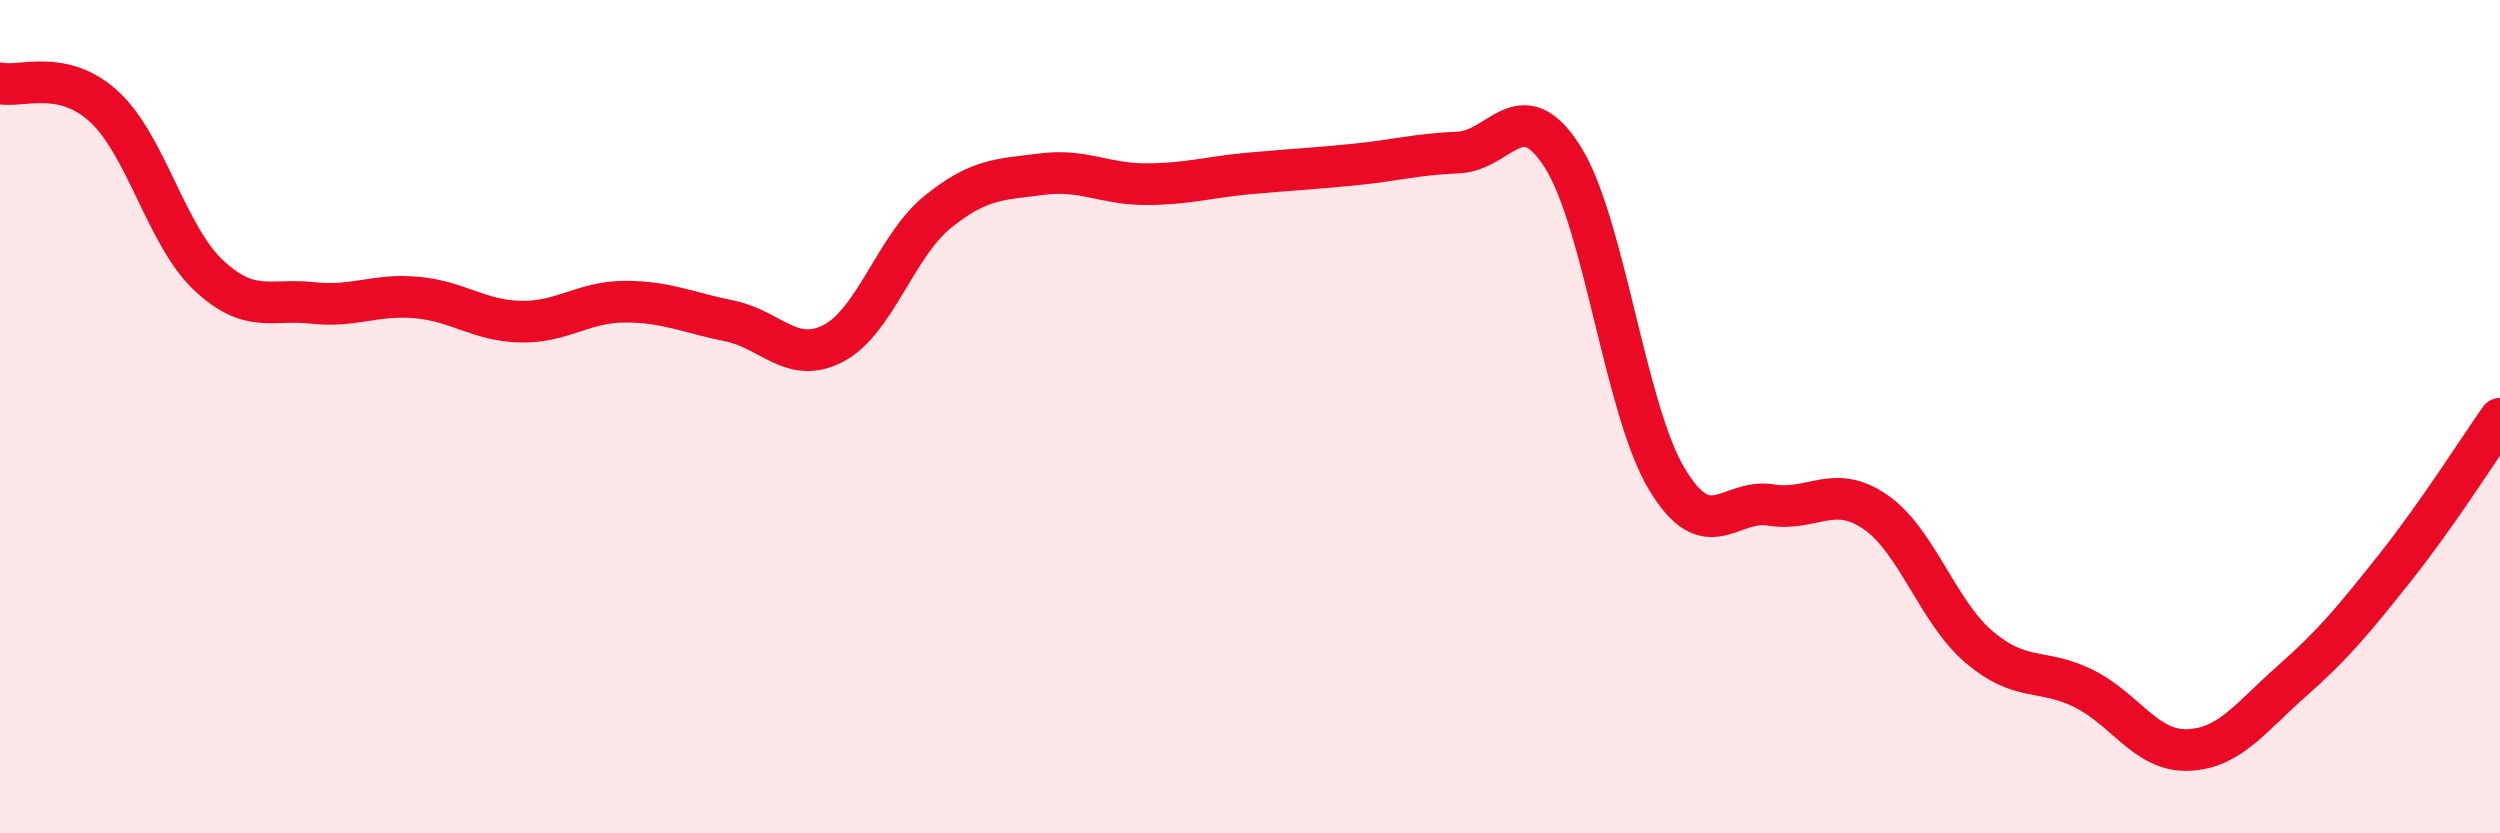
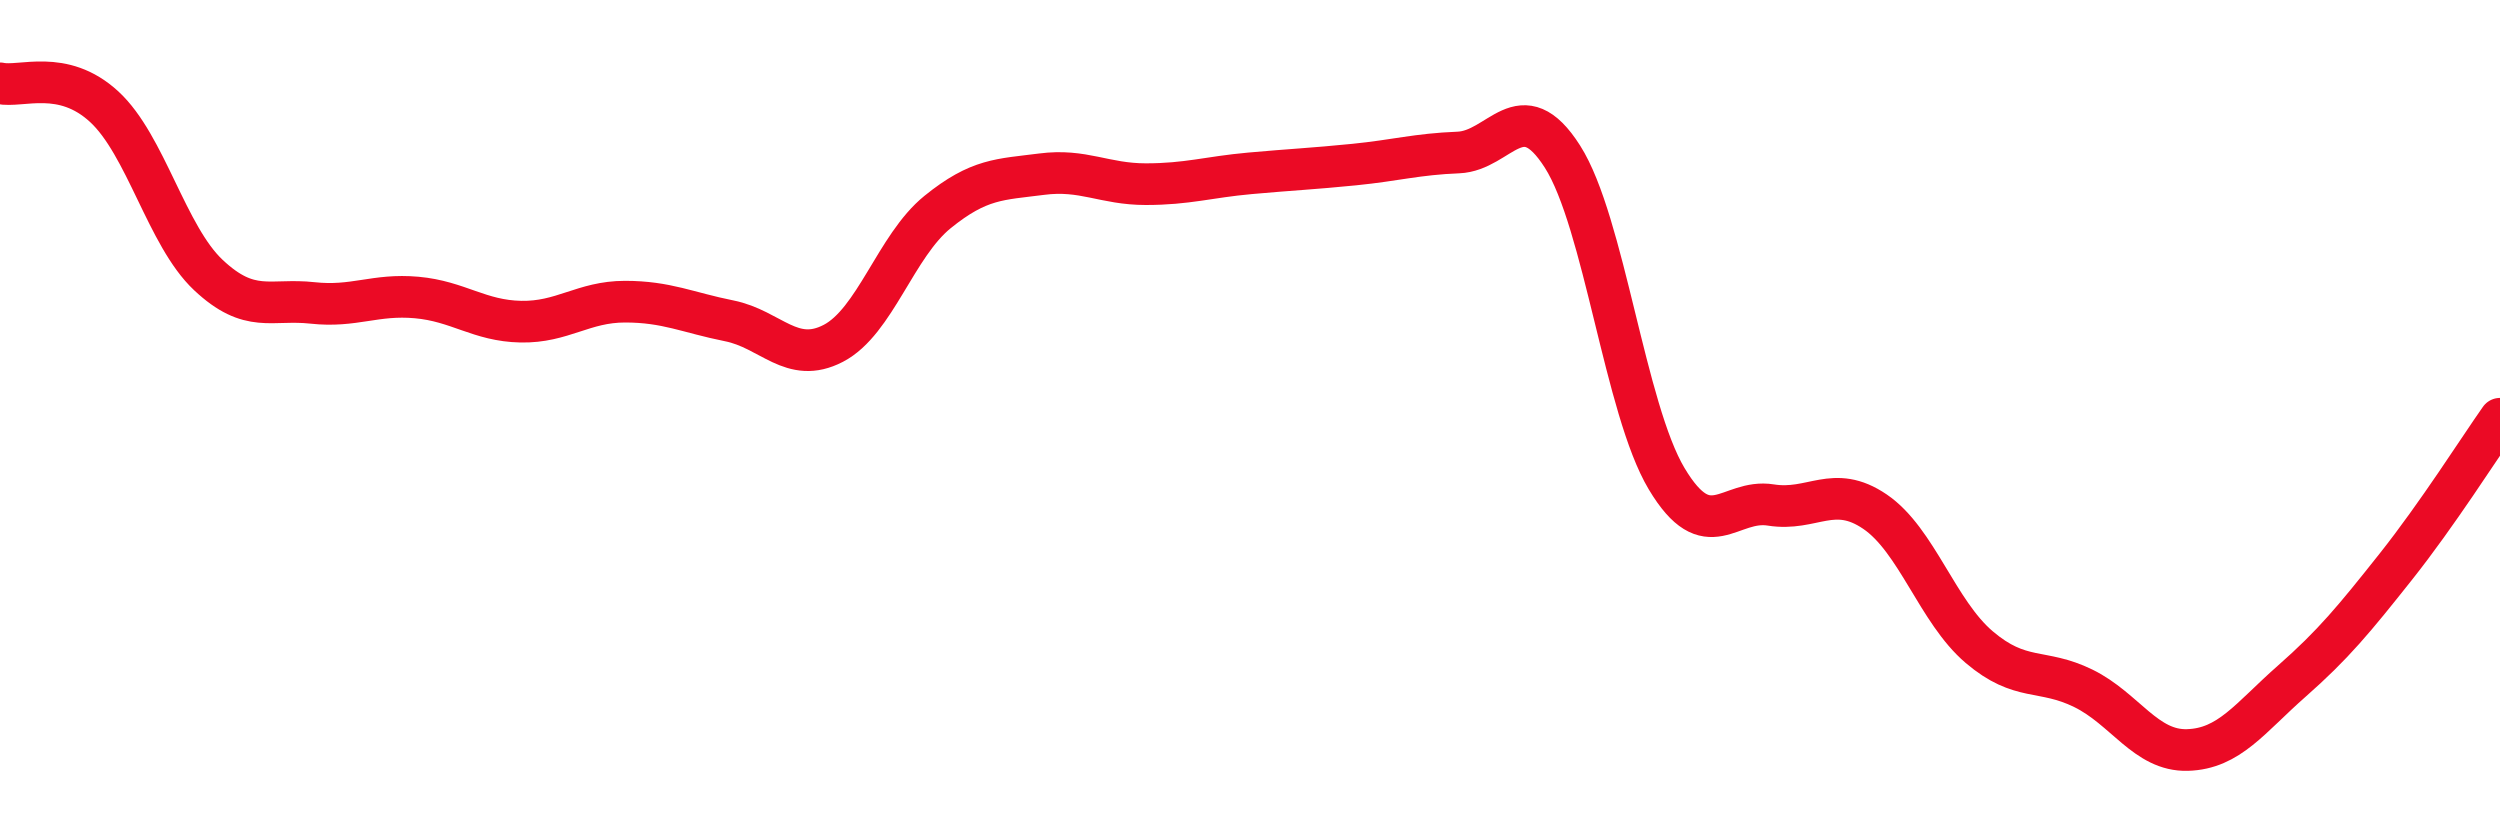
<svg xmlns="http://www.w3.org/2000/svg" width="60" height="20" viewBox="0 0 60 20">
-   <path d="M 0,2 C 0.5,2.11 1.5,1.64 2.5,2.56 C 3.5,3.48 4,5.66 5,6.6 C 6,7.54 6.5,7.16 7.5,7.27 C 8.5,7.38 9,7.05 10,7.14 C 11,7.23 11.5,7.7 12.5,7.72 C 13.5,7.74 14,7.24 15,7.24 C 16,7.24 16.5,7.5 17.5,7.7 C 18.5,7.9 19,8.76 20,8.24 C 21,7.72 21.5,5.9 22.5,5.09 C 23.5,4.28 24,4.31 25,4.18 C 26,4.05 26.5,4.42 27.5,4.42 C 28.5,4.42 29,4.25 30,4.16 C 31,4.07 31.5,4.05 32.5,3.95 C 33.5,3.85 34,3.7 35,3.66 C 36,3.62 36.5,2.19 37.5,3.76 C 38.5,5.33 39,9.82 40,11.49 C 41,13.16 41.5,11.96 42.5,12.12 C 43.5,12.28 44,11.6 45,12.28 C 46,12.96 46.5,14.68 47.5,15.53 C 48.5,16.38 49,16.03 50,16.52 C 51,17.01 51.5,18.03 52.5,18 C 53.5,17.97 54,17.23 55,16.35 C 56,15.47 56.5,14.86 57.5,13.6 C 58.5,12.34 59.5,10.76 60,10.05L60 20L0 20Z" fill="#EB0A25" opacity="0.1" stroke-linecap="round" stroke-linejoin="round" />
  <path d="M 0,2 C 0.5,2.11 1.5,1.64 2.5,2.56 C 3.5,3.48 4,5.66 5,6.6 C 6,7.54 6.5,7.16 7.5,7.27 C 8.5,7.38 9,7.05 10,7.14 C 11,7.23 11.5,7.7 12.5,7.72 C 13.5,7.74 14,7.24 15,7.24 C 16,7.24 16.5,7.5 17.5,7.7 C 18.5,7.9 19,8.76 20,8.24 C 21,7.72 21.5,5.9 22.5,5.09 C 23.5,4.28 24,4.31 25,4.18 C 26,4.05 26.5,4.42 27.5,4.42 C 28.5,4.42 29,4.25 30,4.16 C 31,4.07 31.5,4.05 32.5,3.95 C 33.5,3.85 34,3.7 35,3.66 C 36,3.62 36.5,2.19 37.5,3.76 C 38.5,5.33 39,9.82 40,11.49 C 41,13.16 41.5,11.96 42.5,12.12 C 43.5,12.28 44,11.6 45,12.28 C 46,12.96 46.5,14.68 47.5,15.53 C 48.5,16.38 49,16.03 50,16.52 C 51,17.01 51.5,18.03 52.5,18 C 53.5,17.97 54,17.23 55,16.35 C 56,15.47 56.5,14.86 57.5,13.6 C 58.5,12.34 59.5,10.76 60,10.05" stroke="#EB0A25" stroke-width="1" fill="none" stroke-linecap="round" stroke-linejoin="round" />
</svg>